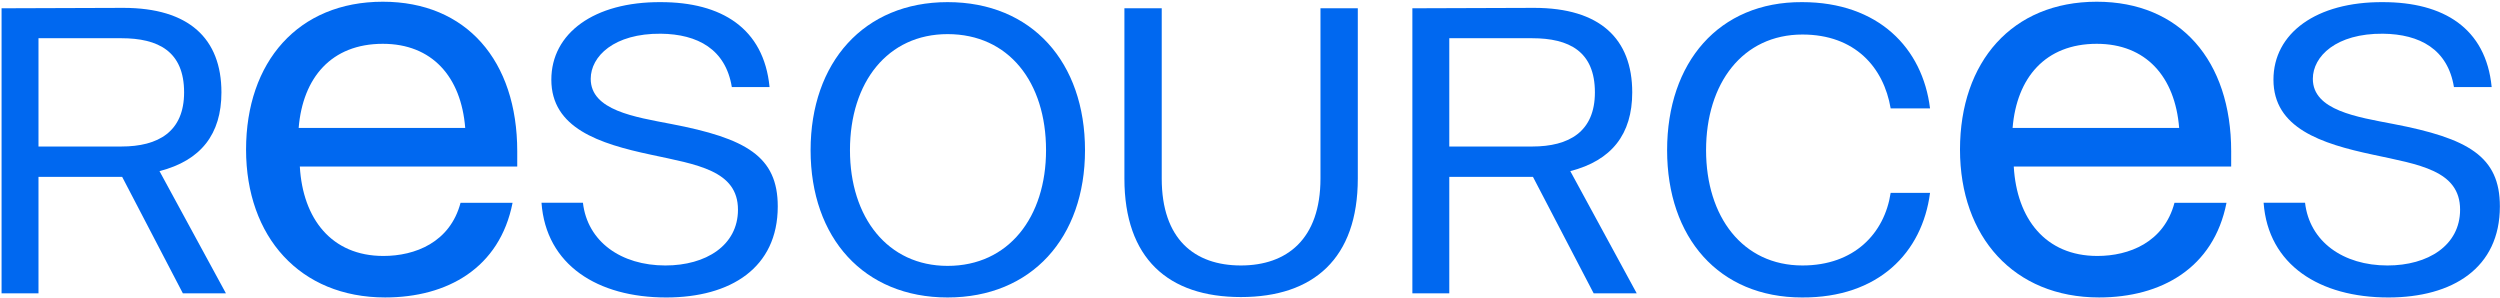
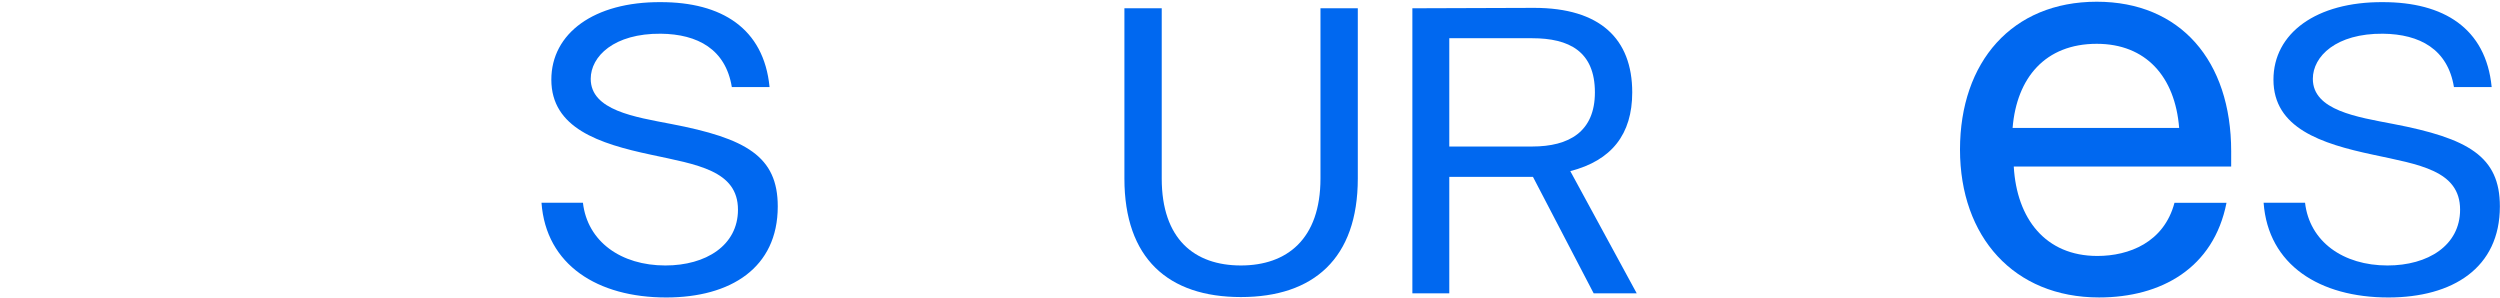
<svg xmlns="http://www.w3.org/2000/svg" width="1193" height="142" viewBox="0 0 1193 142">
  <g>
    <g>
-       <path fill="#0068f0" d="M.75 139.992V3.952l58.136-.196c31.317 0 46.782 14.682 46.782 40.323 0 19.965-9.787 32.493-29.556 37.582l31.708 58.33H87.269L58.298 84.404H18.367v55.589zm17.617-70.075h39.54c17.617 0 29.947-7.047 29.947-25.838 0-19.573-12.33-25.837-29.947-25.837h-39.54z" />
-     </g>
+       </g>
    <g>
-       <path fill="#0068f0" d="M246.827 79.471H143.079c1.396 24.823 15.06 42.672 39.883 42.672 15.06 0 31.792-6.414 36.813-25.38h24.822c-6.136 31.237-31.236 45.18-60.798 45.18-40.72 0-66.38-29.004-66.38-70.559 0-41.833 24.823-70.56 65.262-70.56 39.883 0 64.146 28.168 64.146 71.397zm-24.822-18.406c-1.952-24.543-15.895-40.16-39.324-40.16-24.541 0-38.206 16.175-40.161 40.16z" />
-     </g>
+       </g>
    <g>
      <path fill="#0068f0" d="M258.4 96.733h19.773c2.152 18.596 18.204 29.949 39.343 29.949 19.378 0 34.645-9.591 34.645-26.621 0-18.791-19.768-21.531-41.495-26.23-24.861-5.284-47.567-12.722-47.567-35.82 0-22.118 20.357-37.19 52.265-36.994 28.774 0 49.13 12.33 51.87 40.517h-18.007c-2.937-18.007-16.246-25.25-33.863-25.446-22.315-.195-33.472 10.767-33.472 21.532 0 15.07 21.139 18.204 38.364 21.53 35.82 6.853 50.892 15.465 50.892 39.346 0 29.36-22.51 43.455-53.241 43.455-32.687 0-57.351-15.465-59.506-45.218z" />
    </g>
    <g>
-       <path fill="#0068f0" d="M452.192 1.016c40.323 0 65.575 28.774 65.575 70.662 0 41.694-25.449 70.272-65.575 70.272-39.93 0-65.377-28.383-65.377-70.272 0-41.888 25.446-70.662 65.377-70.662zm0 15.267c-28.58 0-46.587 22.903-46.587 55.395 0 32.102 18.007 55.2 46.587 55.2 29.165 0 46.98-23.293 46.98-55.2 0-32.492-17.815-55.395-46.98-55.395z" />
-     </g>
+       </g>
    <g>
      <path fill="#0068f0" d="M536.566 85.184V3.952h17.81v81.232c0 28.97 15.662 41.497 37.78 41.497 21.924 0 37.973-12.528 37.973-41.497V3.952h17.814v81.232c0 38.17-21.142 56.57-55.787 56.57-34.645 0-55.59-18.4-55.59-56.57z" />
    </g>
    <g>
      <path fill="#0068f0" d="M673.983 139.992V3.952l58.136-.196c31.317 0 46.782 14.682 46.782 40.323 0 19.965-9.787 32.493-29.556 37.582l31.708 58.33h-20.551L731.53 84.404H691.6v55.589zM691.6 69.917h39.54c17.617 0 29.947-7.047 29.947-25.838 0-19.573-12.33-25.837-29.947-25.837H691.6z" />
    </g>
    <g>
-       <path fill="#0068f0" d="M859.943 1.016c36.406 0 57.548 21.923 61.07 50.697h-18.79c-3.328-19.574-17.031-35.234-42.086-35.234-28.577 0-46 23.293-46 55.2 0 31.71 17.423 55.002 46 55.002 24.664 0 39.149-15.268 42.086-34.645h18.79c-3.72 28.578-24.664 50.11-61.07 49.914-39.737 0-64.398-28.579-64.398-70.272 0-41.888 24.66-70.858 64.398-70.662z" />
-     </g>
+       </g>
    <g>
      <path fill="#0068f0" d="M1064.718 79.471H960.97c1.396 24.823 15.06 42.672 39.883 42.672 15.06 0 31.792-6.414 36.813-25.38h24.822c-6.136 31.237-31.236 45.18-60.798 45.18-40.72 0-66.38-29.004-66.38-70.559 0-41.833 24.823-70.56 65.262-70.56 39.883 0 64.146 28.168 64.146 71.397zm-24.822-18.406c-1.952-24.543-15.895-40.16-39.324-40.16-24.541 0-38.206 16.175-40.161 40.16z" />
    </g>
    <g>
      <path fill="#0068f0" d="M1080.195 96.733h19.772c2.152 18.596 18.204 29.949 39.343 29.949 19.378 0 34.645-9.591 34.645-26.621 0-18.791-19.768-21.531-41.495-26.23-24.861-5.284-47.567-12.722-47.567-35.82 0-22.118 20.357-37.19 52.265-36.994 28.774 0 49.13 12.33 51.87 40.517h-18.007c-2.937-18.007-16.246-25.25-33.863-25.446-22.315-.195-33.472 10.767-33.472 21.532 0 15.07 21.139 18.204 38.364 21.53 35.82 6.853 50.892 15.465 50.892 39.346 0 29.36-22.51 43.455-53.241 43.455-32.687 0-57.351-15.465-59.506-45.218z" />
    </g>
  </g>
</svg>